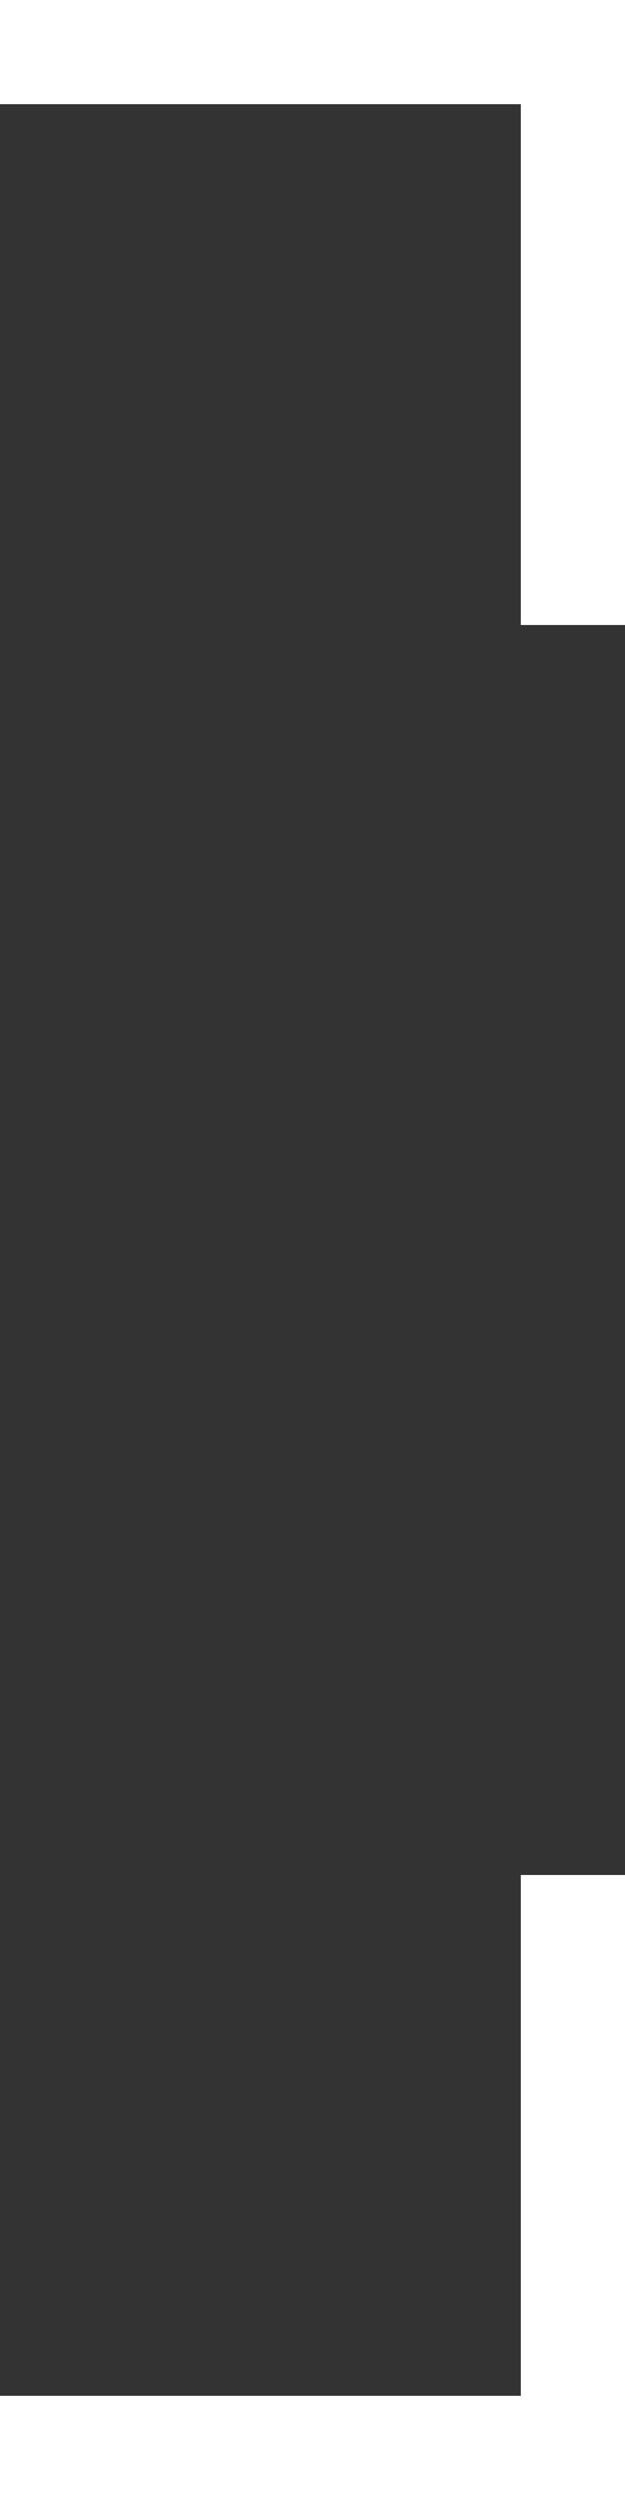
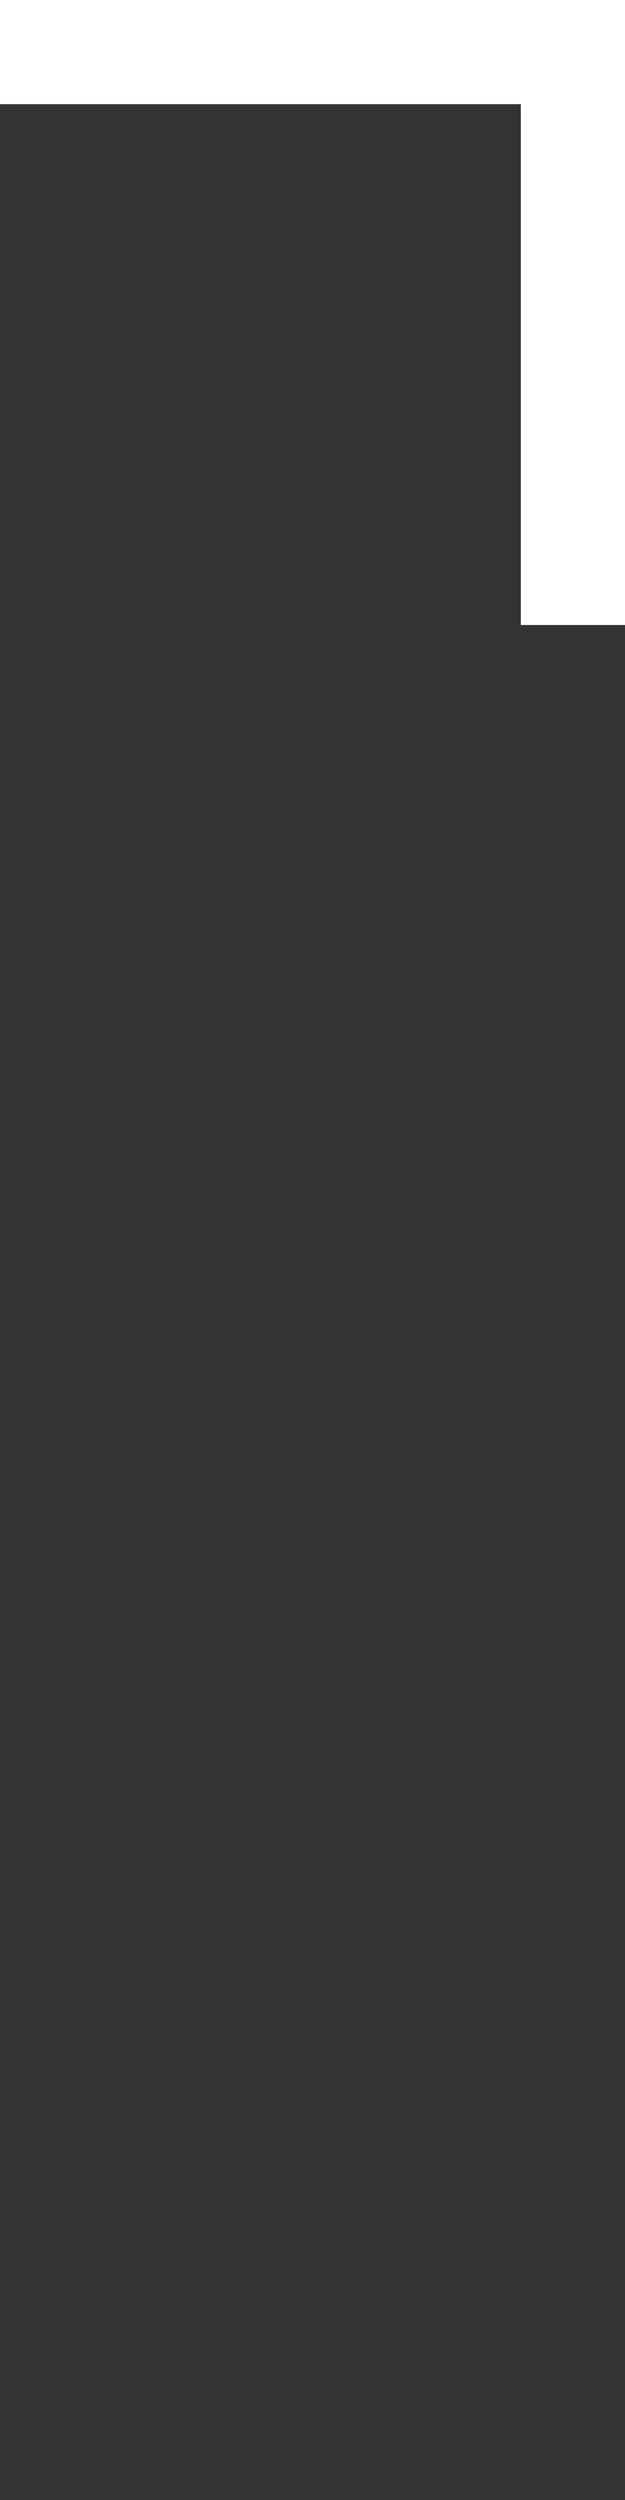
<svg xmlns="http://www.w3.org/2000/svg" width="6" height="24" viewBox="0 0 6 24" fill="none">
  <rect x="0" y="0" width="6" height="24" fill="#333333" stroke="none" />
-   <path fill-rule="evenodd" clip-rule="evenodd" d="M5 24V18H6V24H5Z" fill="white" />
-   <path fill-rule="evenodd" clip-rule="evenodd" d="M4.37114e-08 23H6V24H0L4.37114e-08 23Z" fill="white" />
  <path fill-rule="evenodd" clip-rule="evenodd" d="M5 0V6H6V0H5Z" fill="white" />
  <path fill-rule="evenodd" clip-rule="evenodd" d="M4.37114e-08 1H6V0H0L4.37114e-08 1Z" fill="white" />
</svg>